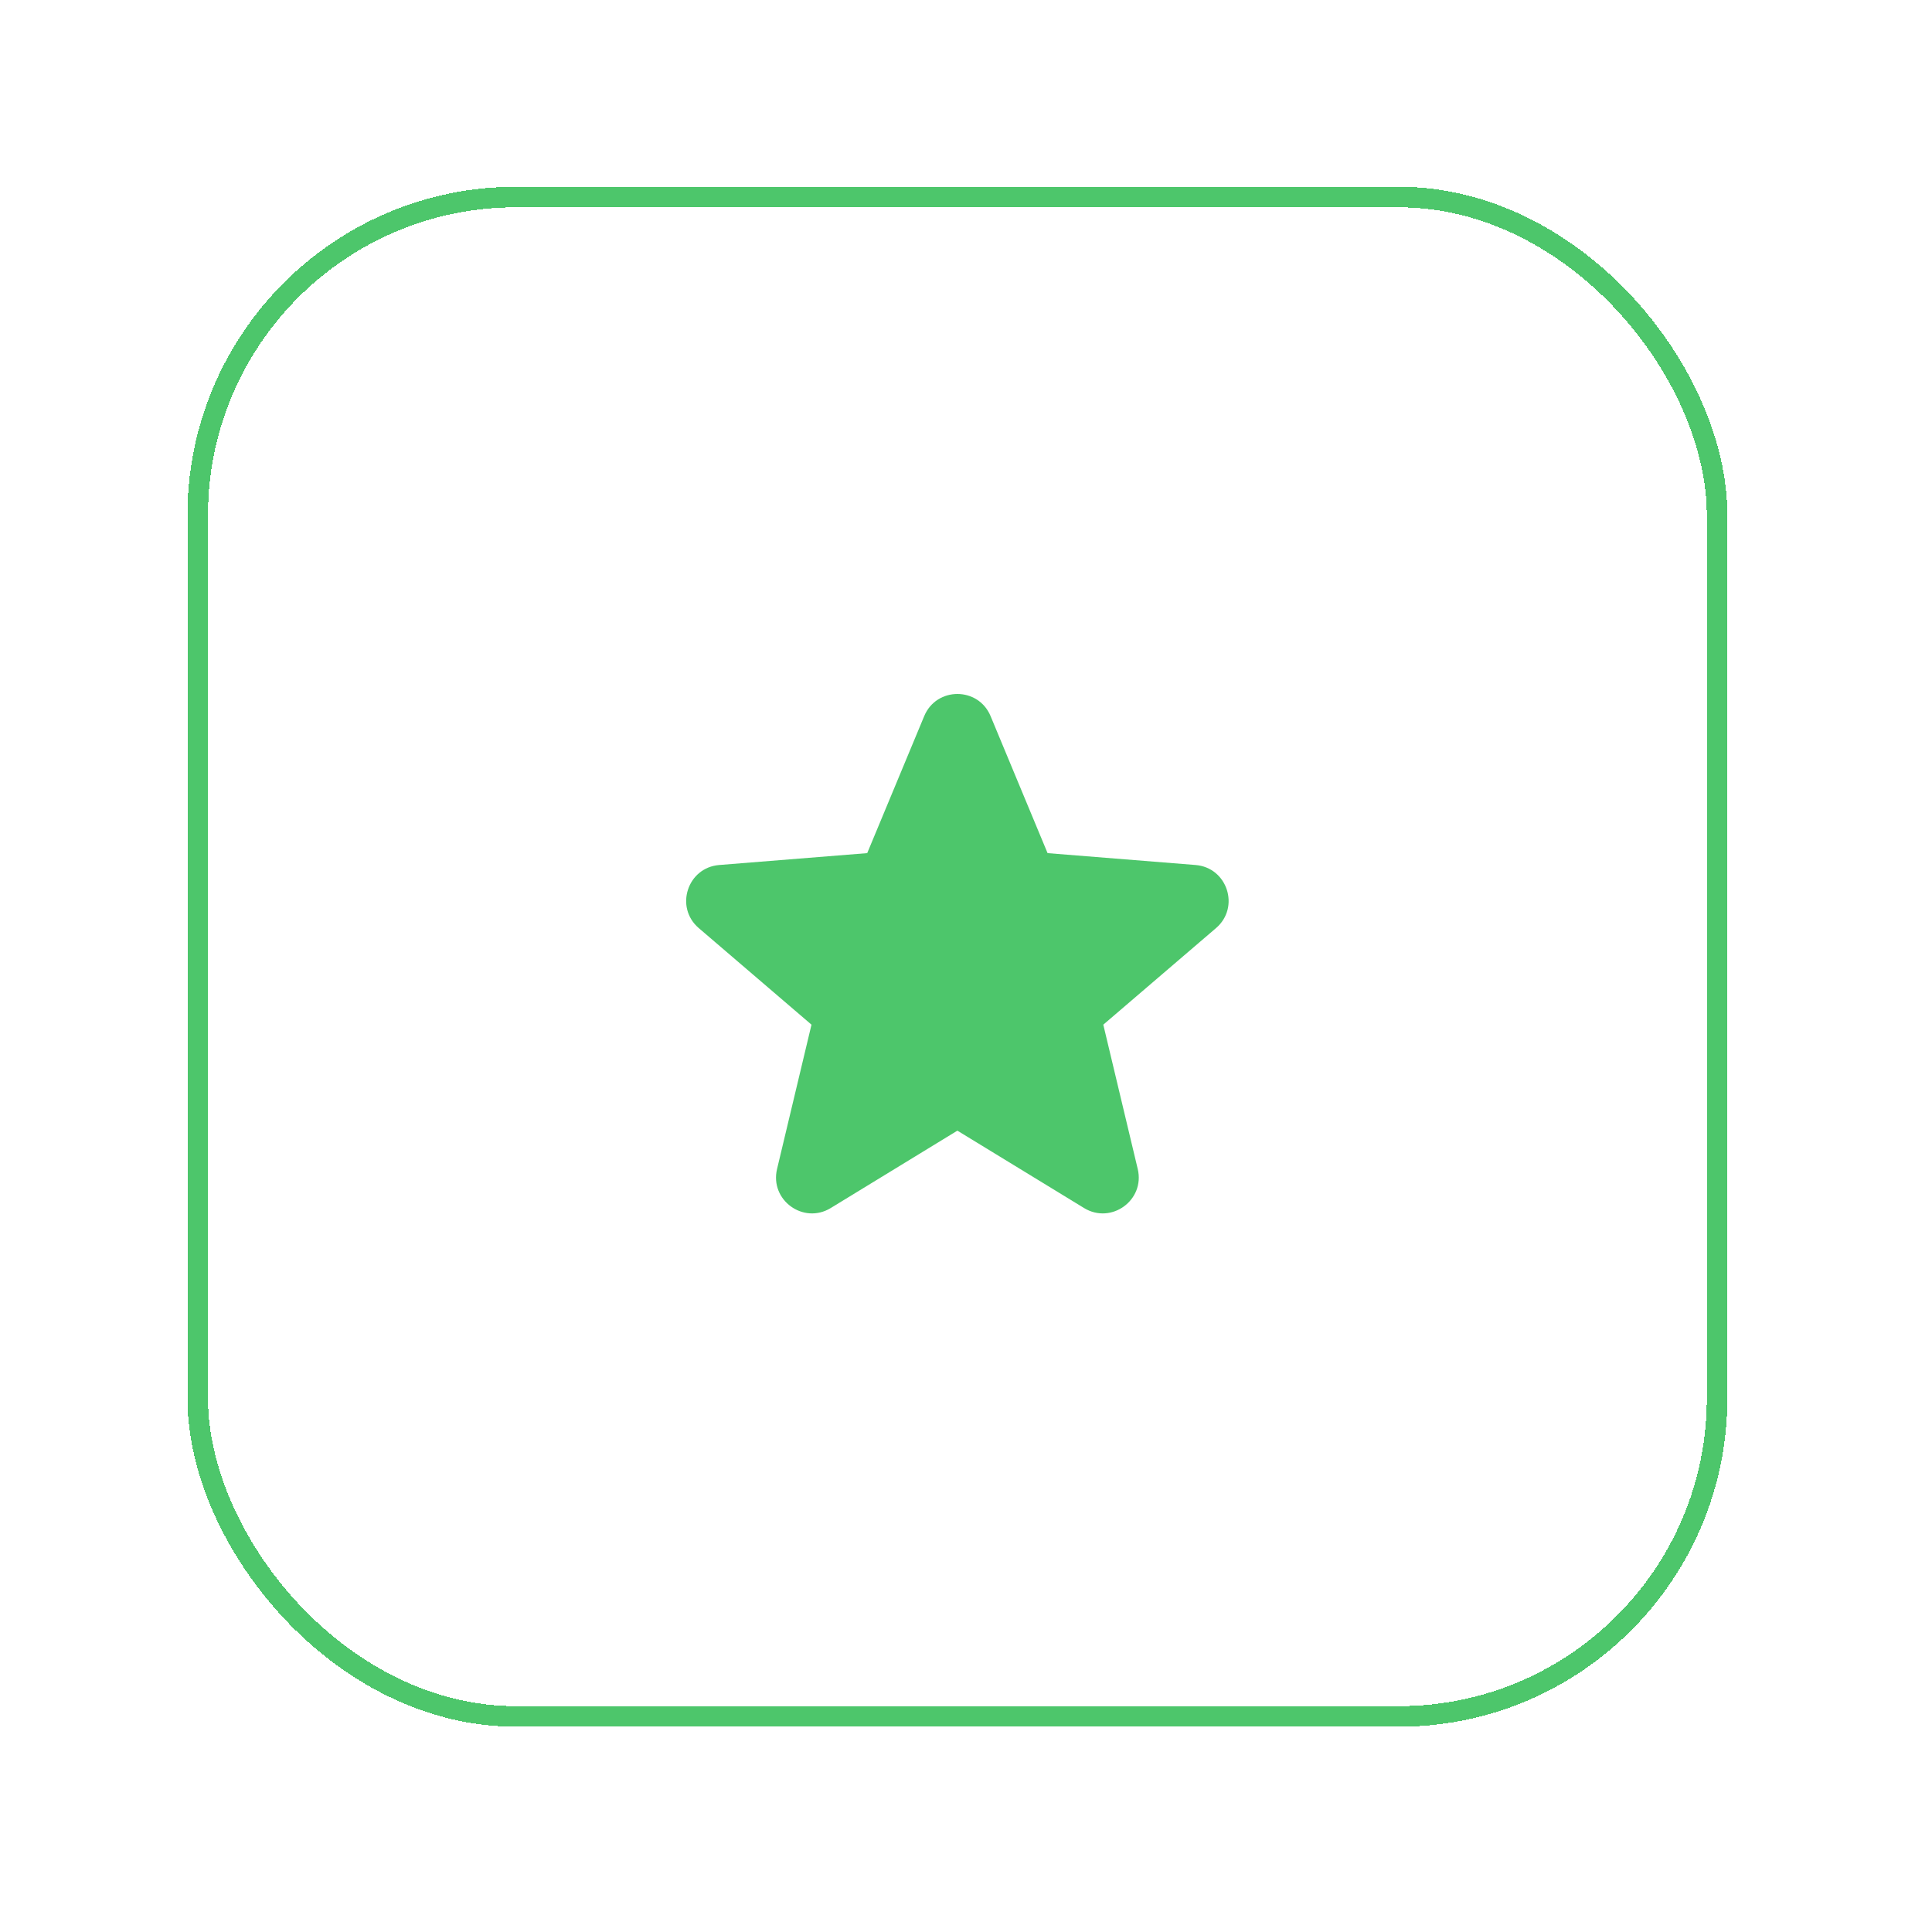
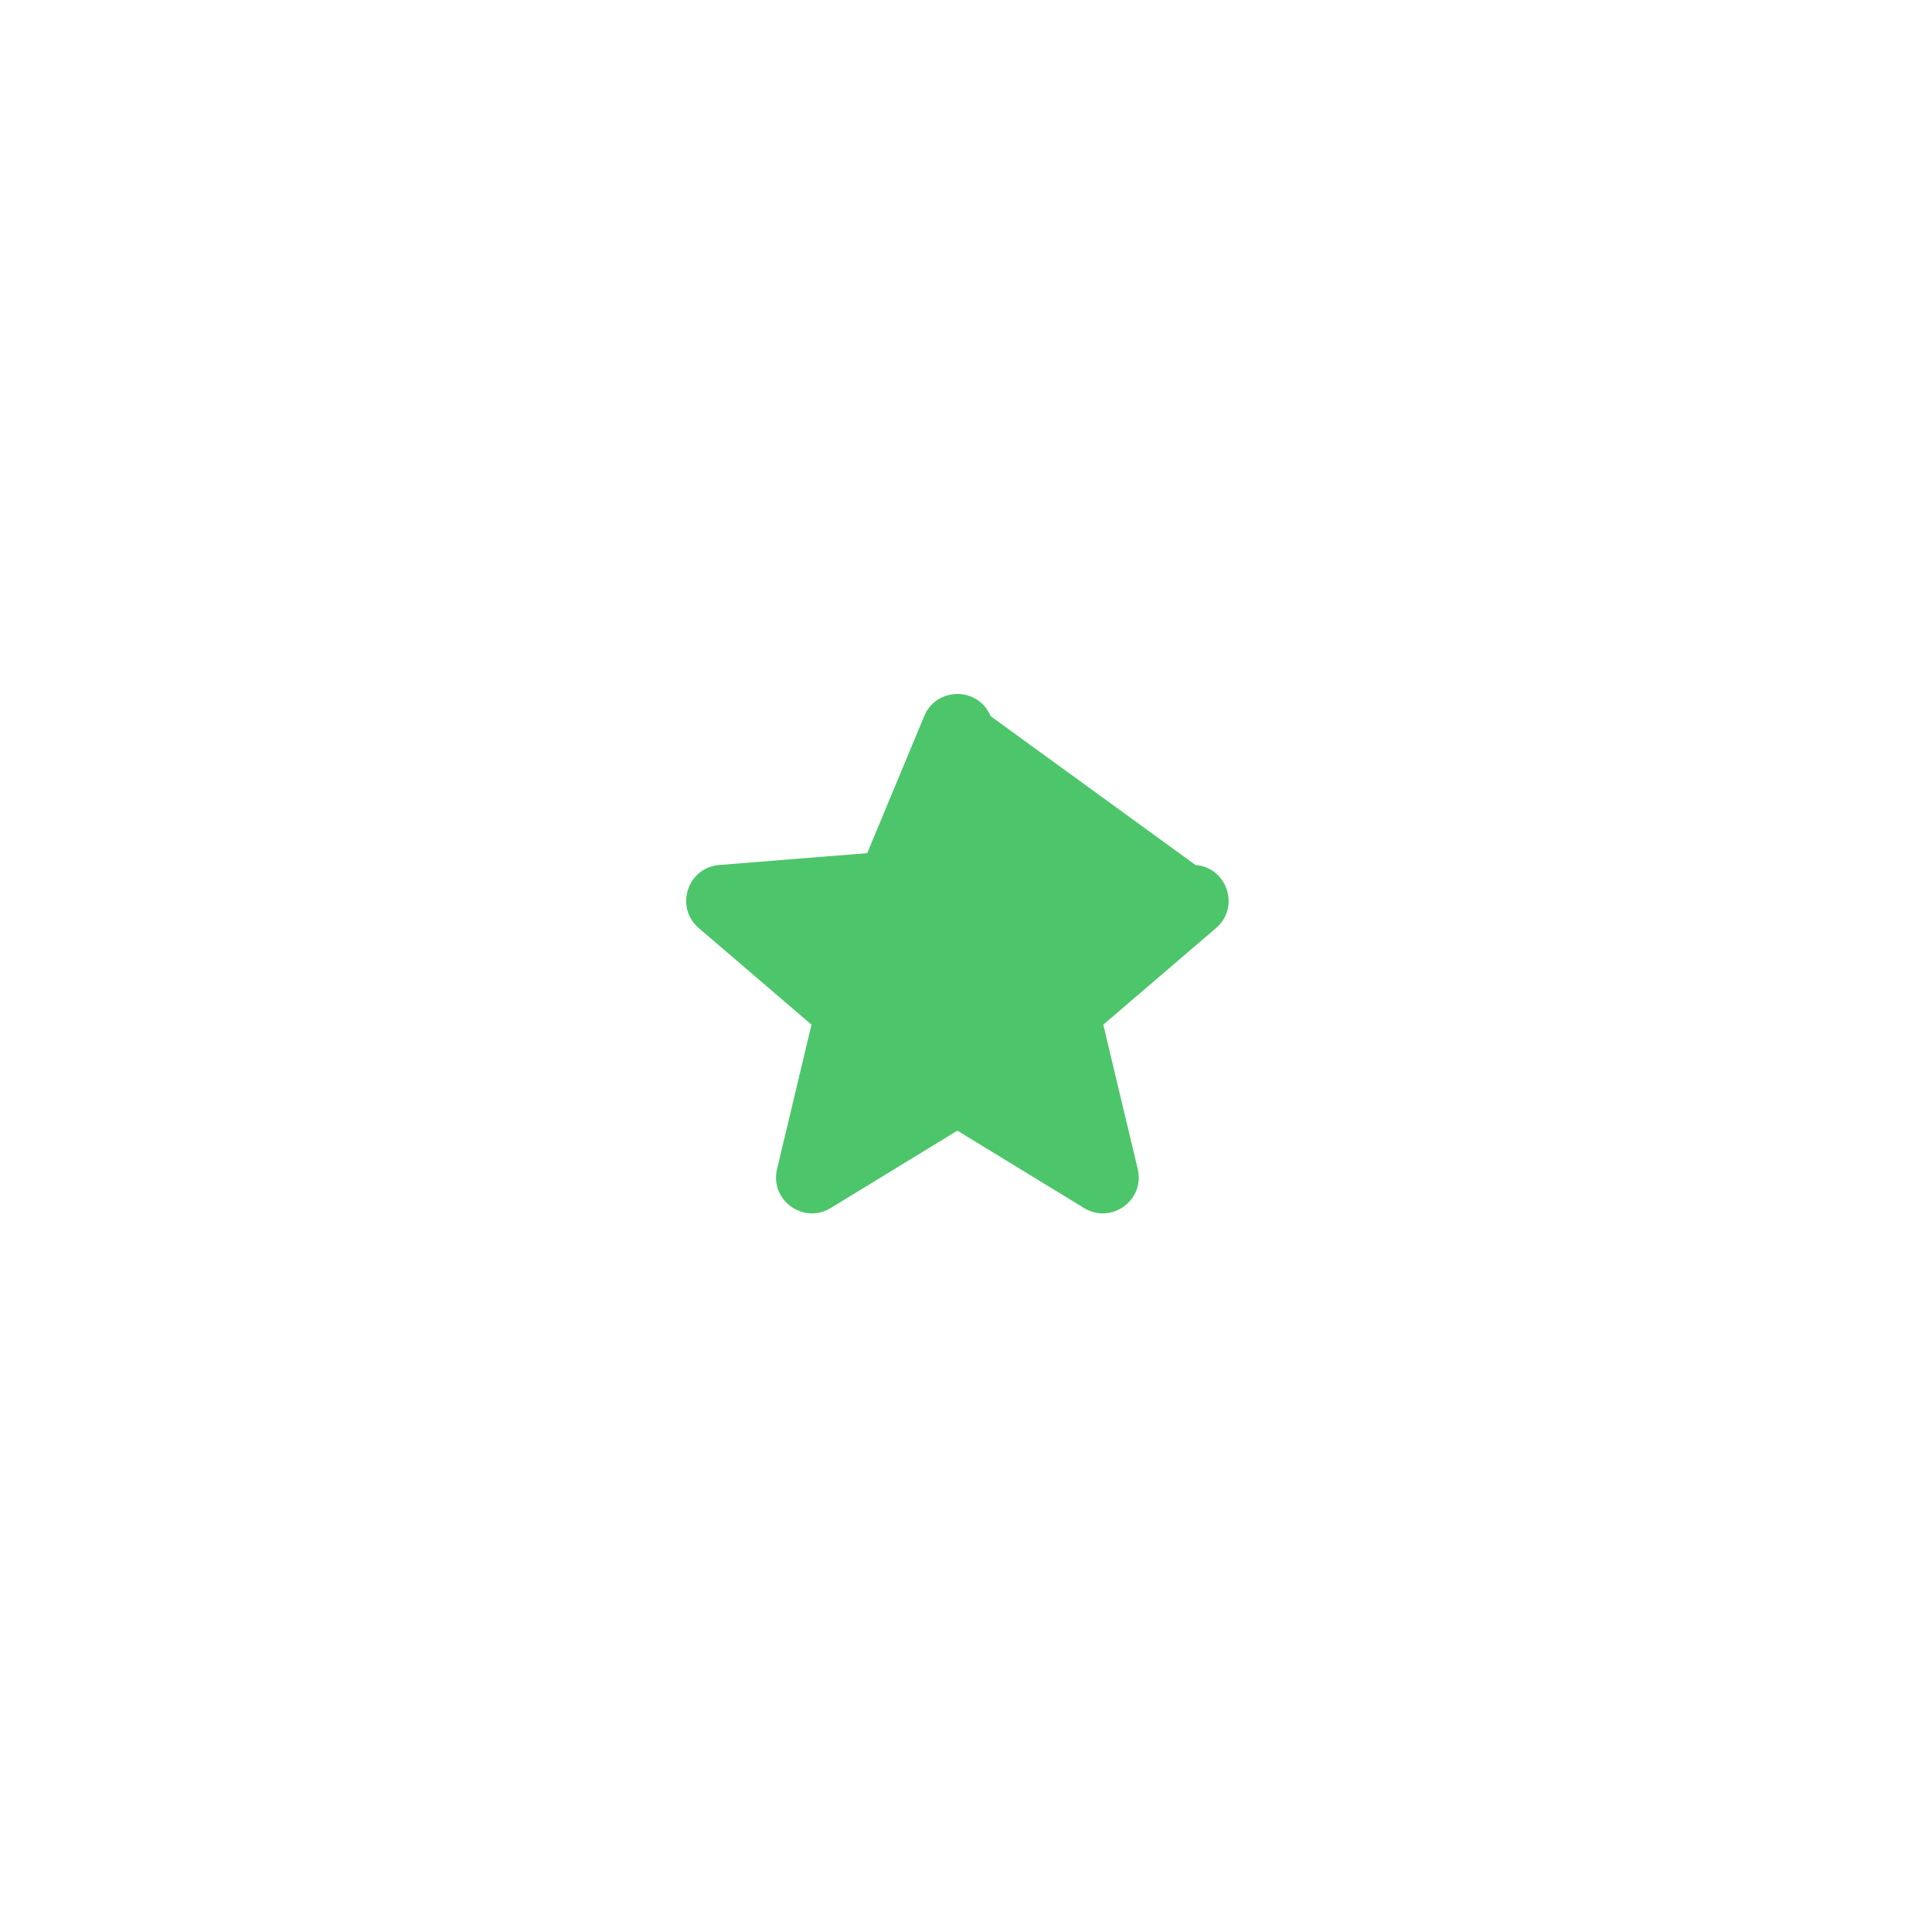
<svg xmlns="http://www.w3.org/2000/svg" width="76" height="76" viewBox="0 0 76 76" fill="none">
  <g filter="url(#filter0_d_2153_4494)">
-     <rect x="7.777" y="4.52" width="59.769" height="59.769" rx="12.519" stroke="#4DC66B" stroke-width="0.808" shape-rendering="crispEdges" />
-     <path fill-rule="evenodd" clip-rule="evenodd" d="M36.356 24.939C36.839 23.778 38.484 23.778 38.967 24.939L41.209 30.329L47.029 30.796C48.282 30.896 48.79 32.46 47.835 33.278L43.401 37.077L44.756 42.756C45.047 43.979 43.717 44.945 42.644 44.29L37.661 41.246L32.679 44.29C31.606 44.945 30.276 43.979 30.567 42.756L31.922 37.077L27.488 33.278C26.533 32.46 27.041 30.896 28.294 30.796L34.114 30.329L36.356 24.939Z" fill="#4DC66B" />
+     <path fill-rule="evenodd" clip-rule="evenodd" d="M36.356 24.939C36.839 23.778 38.484 23.778 38.967 24.939L47.029 30.796C48.282 30.896 48.79 32.46 47.835 33.278L43.401 37.077L44.756 42.756C45.047 43.979 43.717 44.945 42.644 44.29L37.661 41.246L32.679 44.29C31.606 44.945 30.276 43.979 30.567 42.756L31.922 37.077L27.488 33.278C26.533 32.46 27.041 30.896 28.294 30.796L34.114 30.329L36.356 24.939Z" fill="#4DC66B" />
  </g>
  <defs>
    <filter id="filter0_d_2153_4494" x="0.104" y="0.077" width="75.115" height="75.116" filterUnits="userSpaceOnUse" color-interpolation-filters="sRGB">
      <feFlood flood-opacity="0" result="BackgroundImageFix" />
      <feColorMatrix in="SourceAlpha" type="matrix" values="0 0 0 0 0 0 0 0 0 0 0 0 0 0 0 0 0 0 127 0" result="hardAlpha" />
      <feOffset dy="3.231" />
      <feGaussianBlur stdDeviation="3.635" />
      <feComposite in2="hardAlpha" operator="out" />
      <feColorMatrix type="matrix" values="0 0 0 0 0 0 0 0 0 0 0 0 0 0 0 0 0 0 0.05 0" />
      <feBlend mode="normal" in2="BackgroundImageFix" result="effect1_dropShadow_2153_4494" />
      <feBlend mode="normal" in="SourceGraphic" in2="effect1_dropShadow_2153_4494" result="shape" />
    </filter>
  </defs>
</svg>